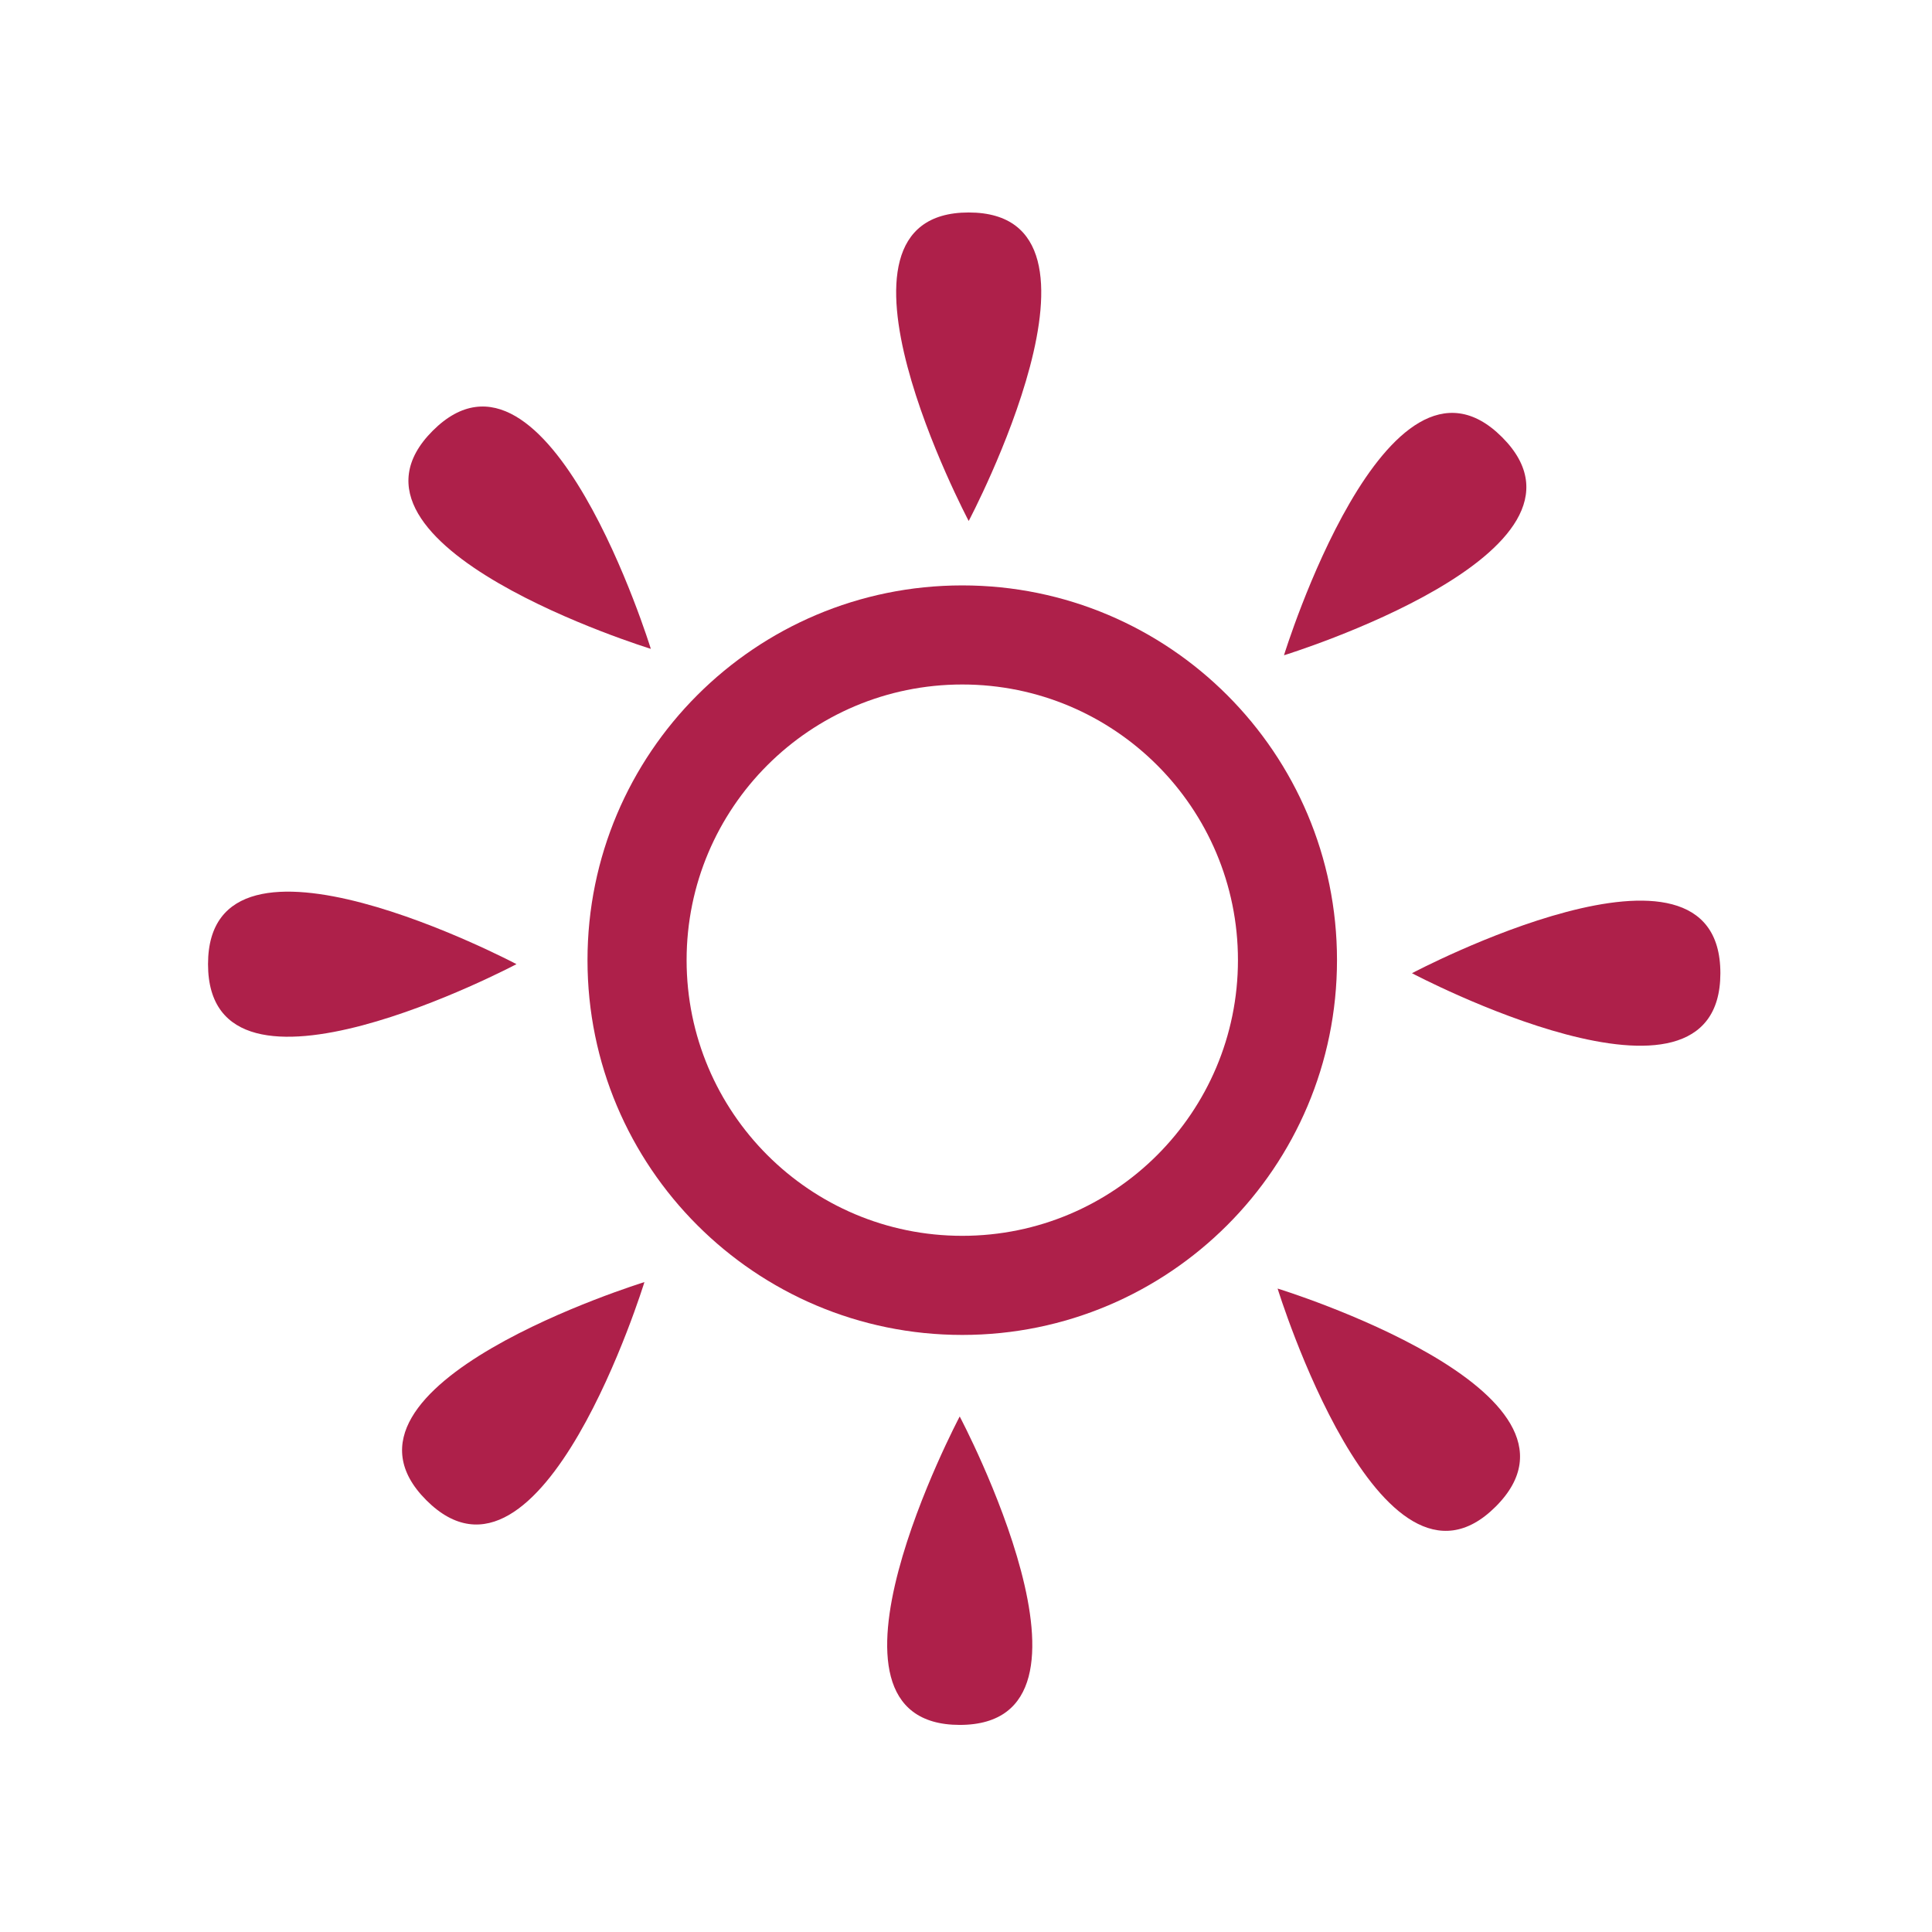
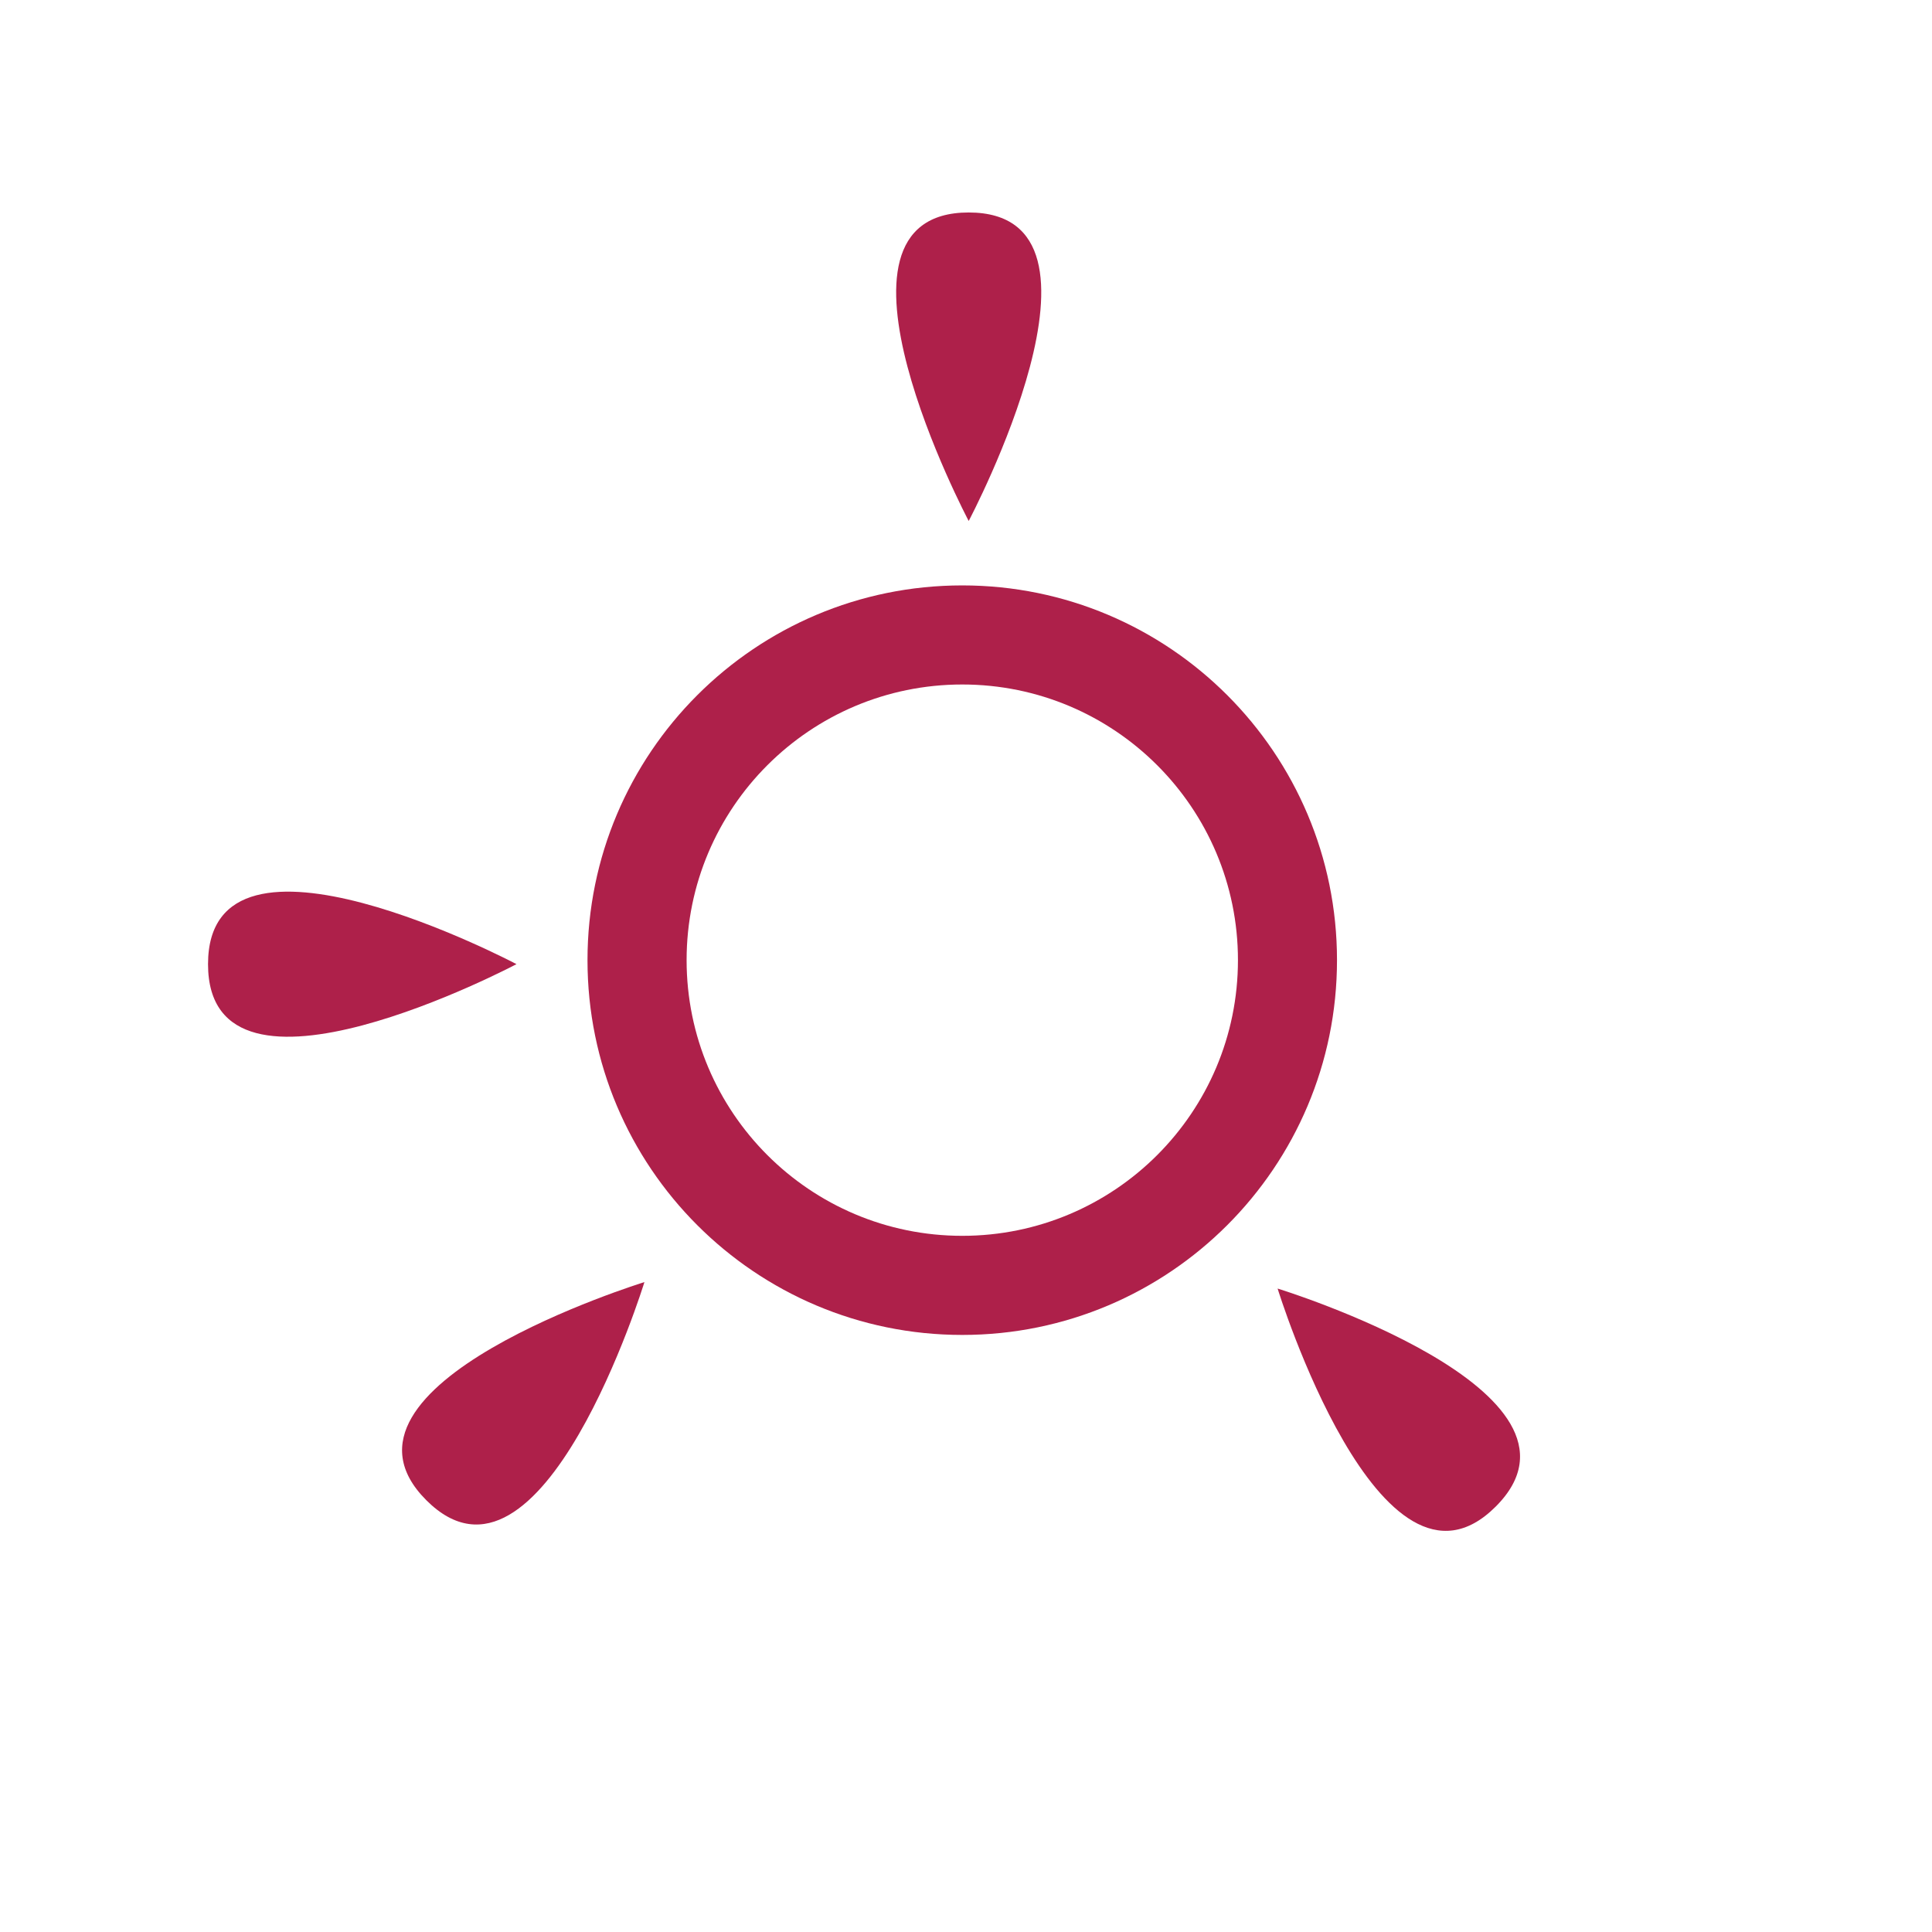
<svg xmlns="http://www.w3.org/2000/svg" enable-background="new 0 0 512 512" height="512px" id="Layer_1" version="1.1" viewBox="0 0 512 512" width="512px" xml:space="preserve">
  <g>
    <path d="M255.01,155.138c-54.847,0-99.317,44.47-99.317,99.309c0,54.854,44.47,99.325,99.317,99.325   c54.847,0,99.309-44.471,99.309-99.325C354.318,199.607,309.856,155.138,255.01,155.138z M255.01,327.506   c-40.348,0-73.052-32.704-73.052-73.06c0-40.339,32.704-73.048,73.052-73.048c40.347,0,73.06,32.709,73.06,73.048   C328.069,294.802,295.356,327.506,255.01,327.506z" fill="#ae204a" opacity="1" original-fill="#010101" />
    <path d="M256.715,138.066c0,0-43.257-81.756,0-81.756C299.98,56.31,256.715,138.066,256.715,138.066z" fill="#ae204a" opacity="1" original-fill="#010101" />
-     <path d="M340.27,173.651c0,0,27.219-88.392,57.799-57.791C428.648,146.437,340.27,173.651,340.27,173.651z" fill="#ae204a" opacity="1" original-fill="#010101" />
-     <path d="M374.187,257.912c0,0,81.747-43.274,81.731,0C455.9,301.156,374.187,257.912,374.187,257.912z" fill="#ae204a" opacity="1" original-fill="#010101" />
    <path d="M338.58,341.479c0,0,88.421,27.186,57.799,57.782C365.799,429.833,338.58,341.479,338.58,341.479z" fill="#ae204a" opacity="1" original-fill="#010101" />
-     <path d="M254.332,375.379c0,0,43.291,81.739,0,81.739C211.083,457.085,254.332,375.379,254.332,375.379z" fill="#ae204a" opacity="1" original-fill="#010101" />
    <path d="M170.778,339.772c0,0-27.194,88.404-57.799,57.8C82.416,366.983,170.778,339.772,170.778,339.772z" fill="#ae204a" opacity="1" original-fill="#010101" />
    <path d="M136.87,255.508c0,0-81.74,43.291-81.74,0C55.147,212.28,136.87,255.508,136.87,255.508z" fill="#ae204a" opacity="1" original-fill="#010101" />
-     <path d="M172.476,171.954c0,0-88.404-27.182-57.799-57.799C145.249,83.604,172.476,171.954,172.476,171.954z" fill="#ae204a" opacity="1" original-fill="#010101" />
  </g>
</svg>